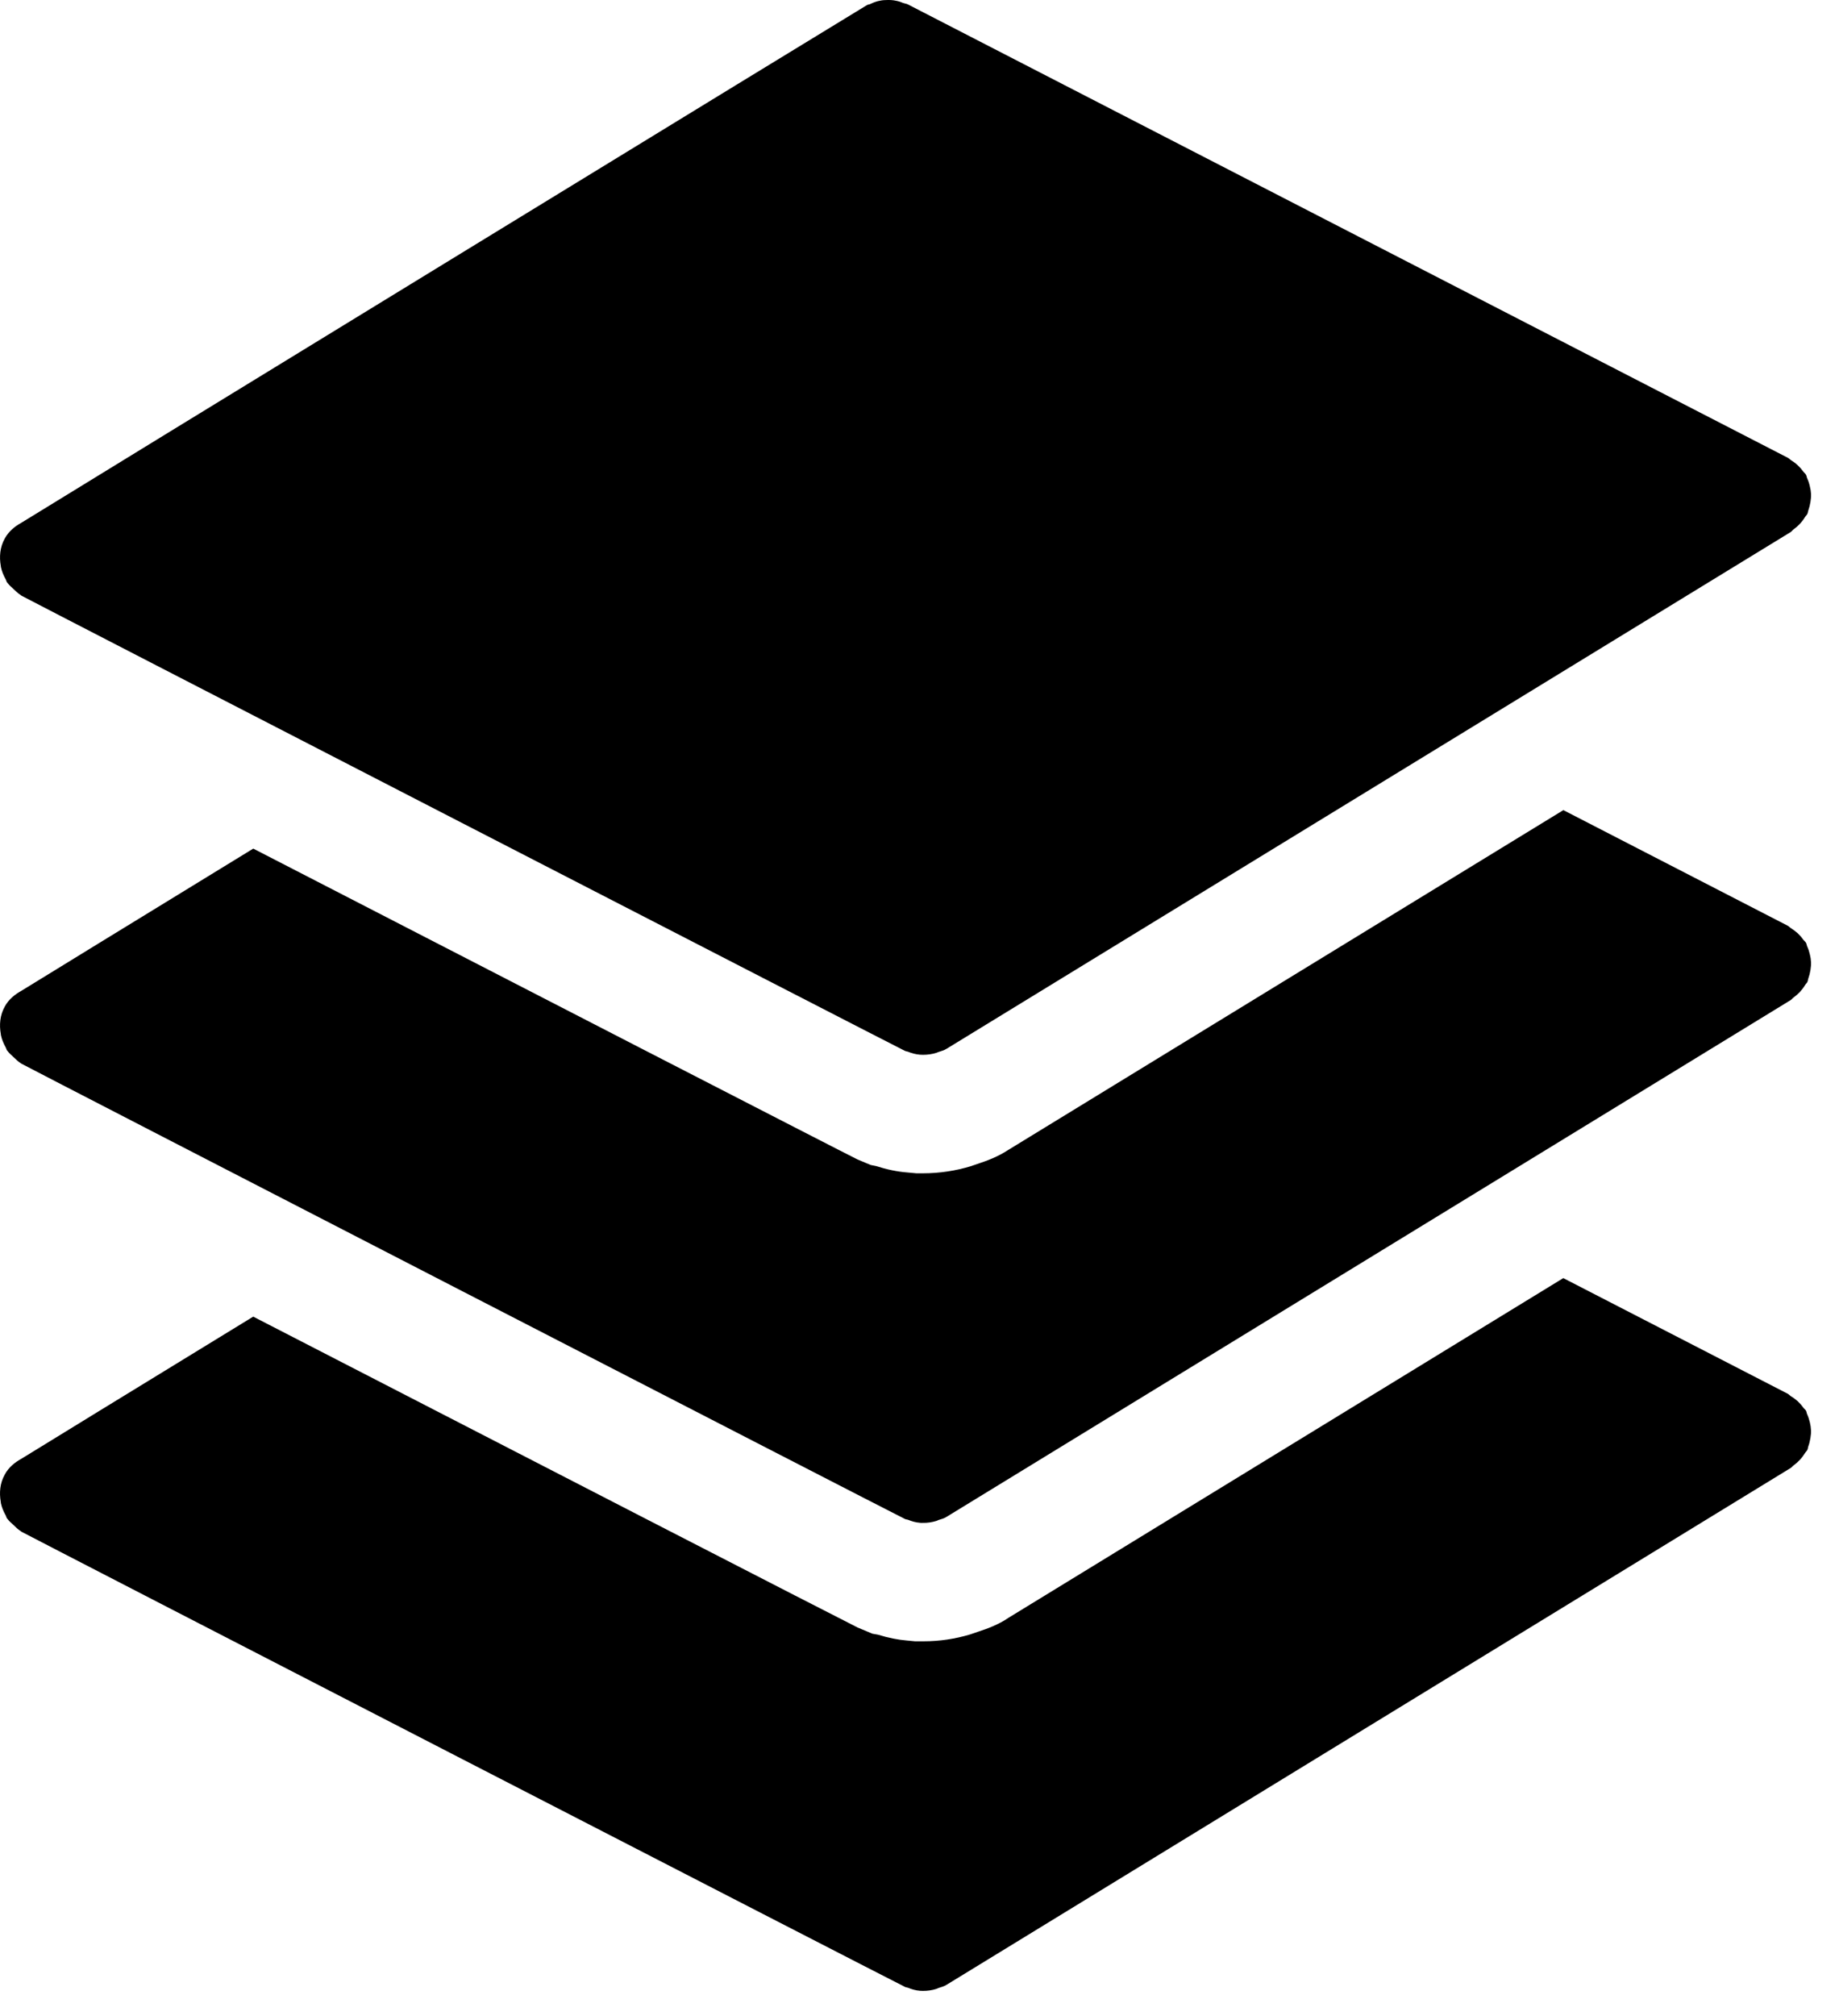
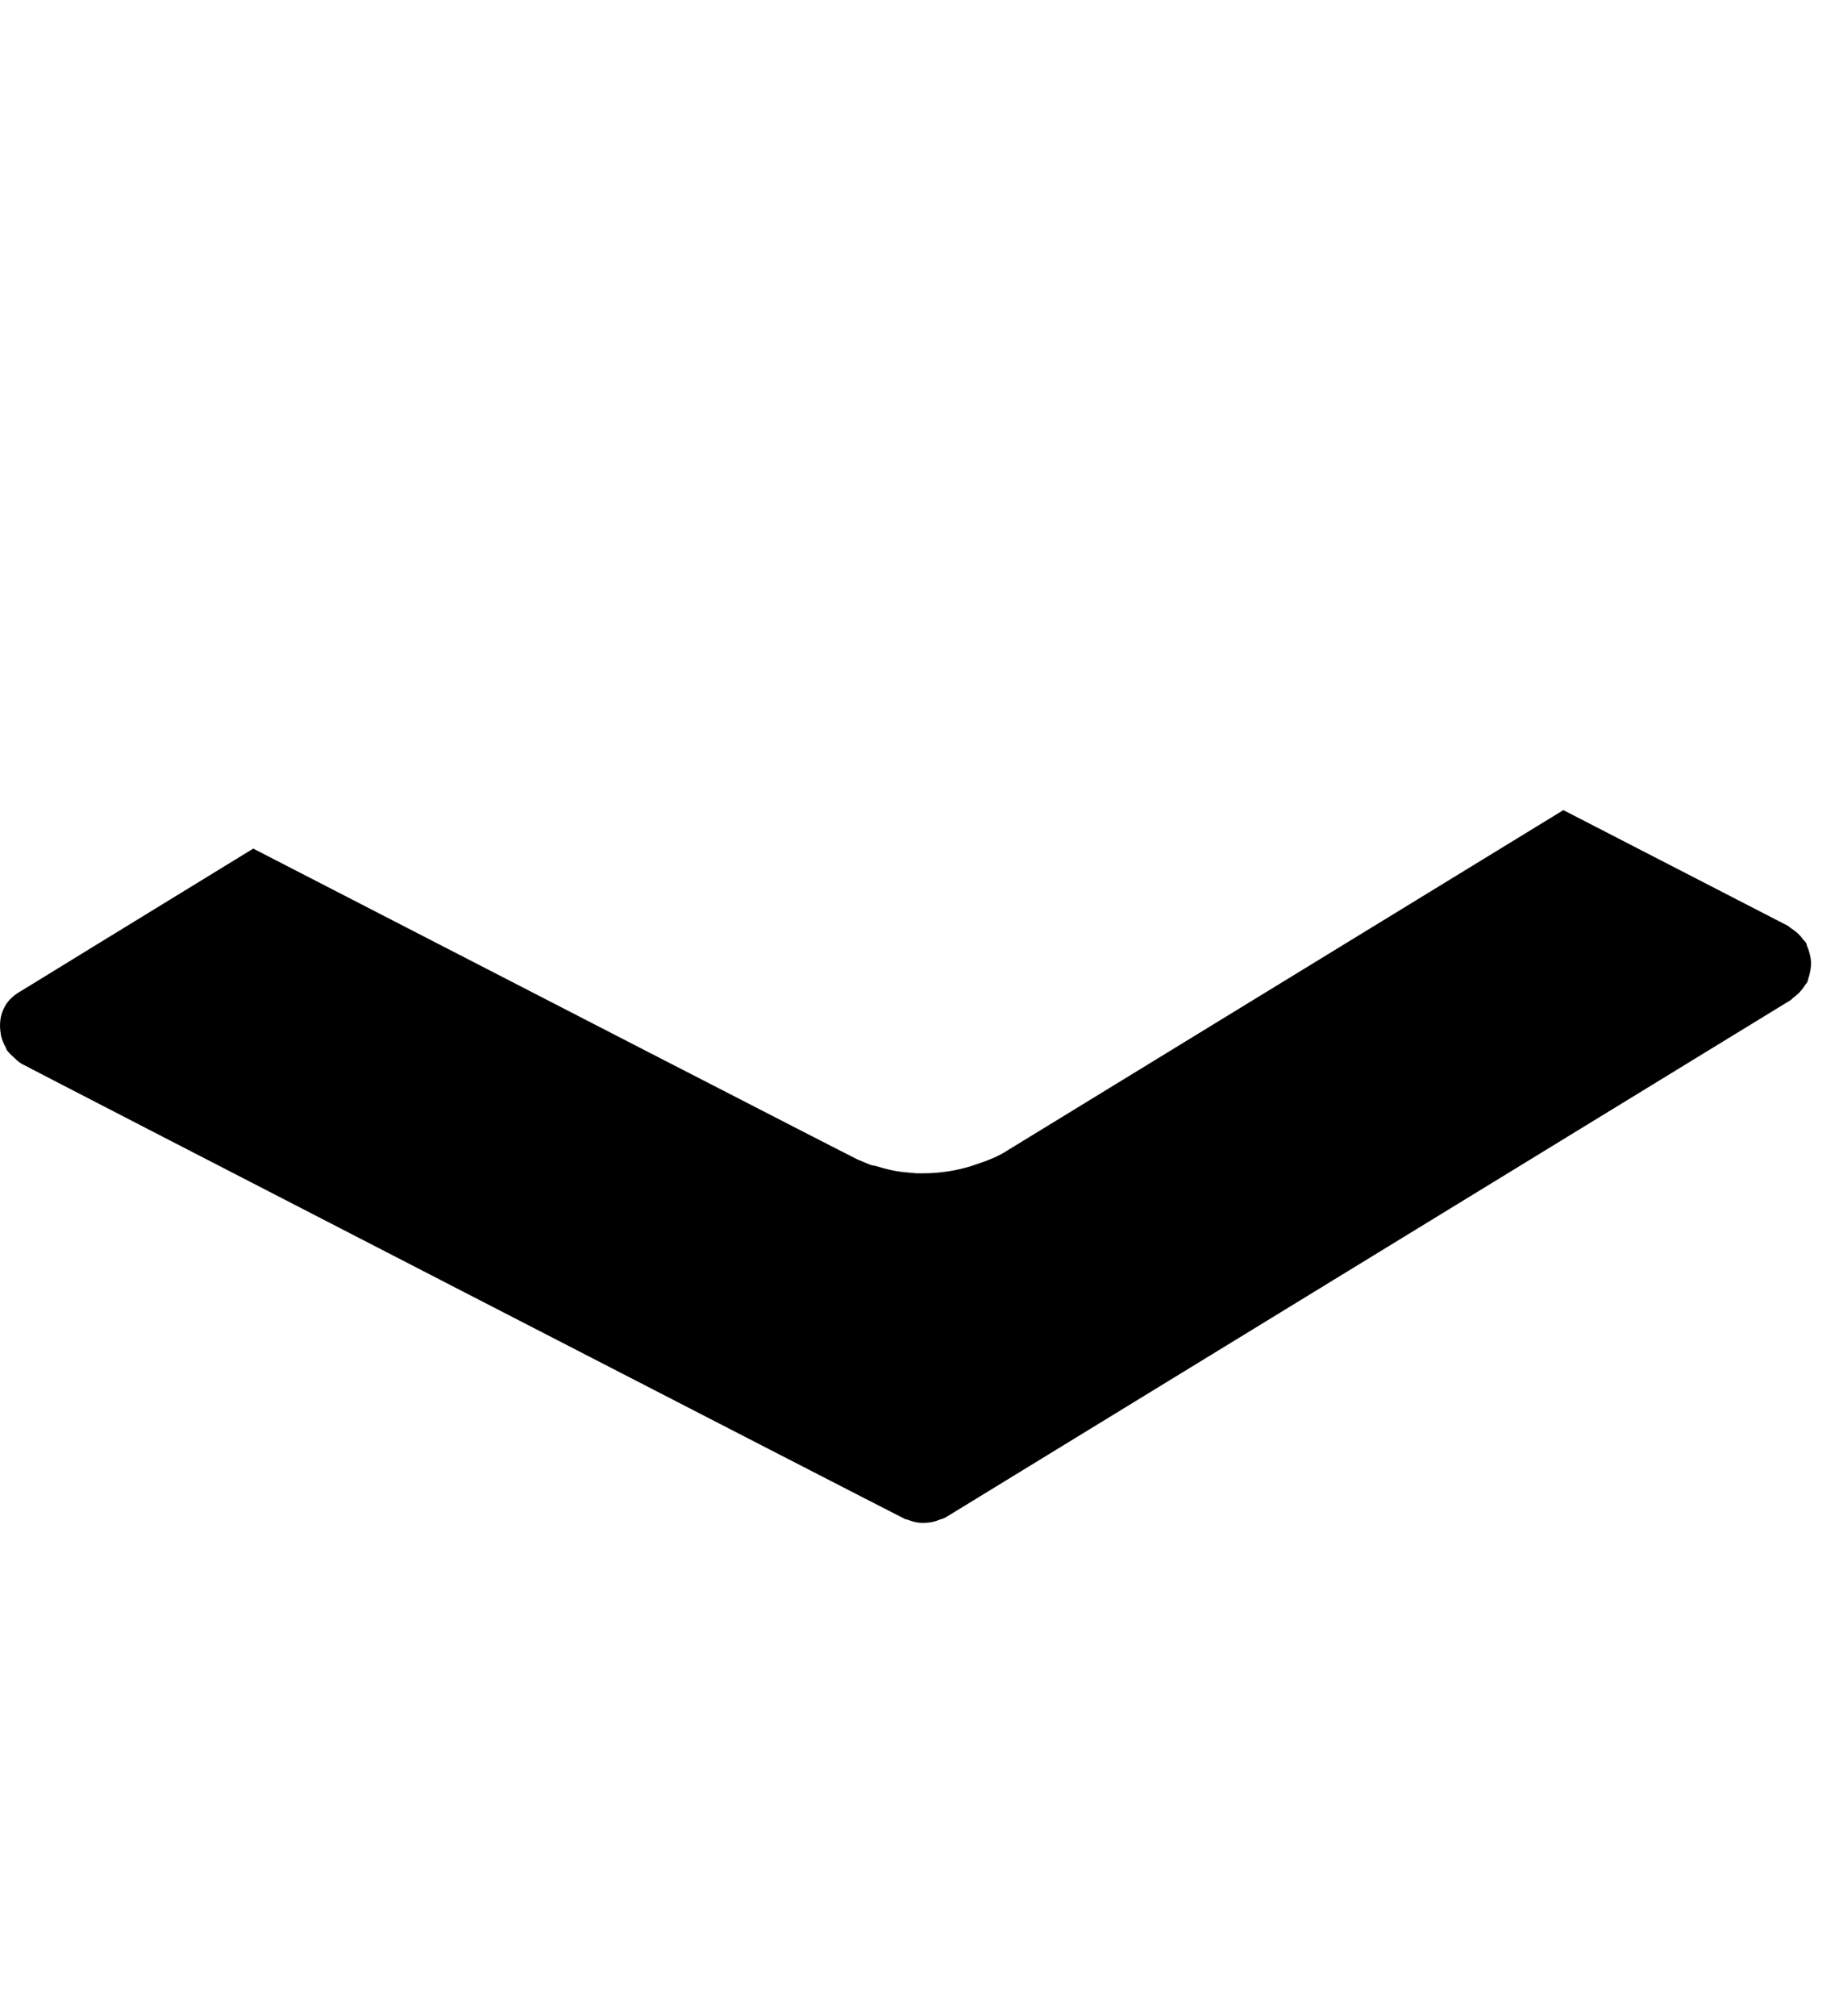
<svg xmlns="http://www.w3.org/2000/svg" fill="none" viewBox="0 0 52 57" height="57" width="52">
-   <path fill="black" d="M27.69 46.117L27.433 46.205C27.001 46.334 26.561 46.399 26.125 46.399H26.057H25.87L25.642 46.377C25.402 46.358 25.119 46.303 24.824 46.212L24.667 46.184L24.249 46.009C23.974 45.878 14.436 40.971 7.16 37.221C3.717 39.328 1.017 40.984 0.608 41.237C0.418 41.342 0.246 41.479 0.135 41.685C-0.003 41.93 -0.024 42.202 0.022 42.46C0.023 42.471 0.023 42.483 0.025 42.493C0.051 42.617 0.1 42.731 0.163 42.843C0.178 42.869 0.178 42.897 0.197 42.923C0.202 42.931 0.21 42.935 0.215 42.944C0.262 43.008 0.323 43.058 0.385 43.114C0.447 43.176 0.509 43.238 0.585 43.284C0.589 43.288 0.597 43.296 0.602 43.299C0.929 43.478 25.256 56.01 25.591 56.17C25.618 56.184 25.644 56.182 25.67 56.192C25.781 56.238 25.892 56.269 26.013 56.279C26.043 56.282 26.07 56.282 26.098 56.282C26.226 56.282 26.348 56.266 26.474 56.227C26.495 56.22 26.514 56.21 26.533 56.202C26.613 56.172 26.693 56.158 26.765 56.11L50.625 41.505C50.664 41.485 50.684 41.449 50.717 41.426C50.781 41.379 50.836 41.331 50.89 41.273C50.948 41.212 50.995 41.148 51.038 41.079C51.058 41.045 51.088 41.024 51.105 40.987C51.122 40.955 51.12 40.919 51.133 40.885C51.161 40.808 51.179 40.733 51.192 40.651C51.204 40.577 51.212 40.504 51.208 40.429C51.205 40.356 51.194 40.285 51.176 40.21C51.157 40.131 51.133 40.055 51.099 39.98C51.084 39.947 51.084 39.912 51.066 39.879C51.046 39.846 51.014 39.825 50.991 39.794C50.943 39.726 50.891 39.67 50.832 39.612C50.771 39.56 50.713 39.514 50.645 39.475C50.609 39.452 50.586 39.42 50.55 39.401L44.204 36.132L28.514 45.736C28.238 45.928 27.891 46.052 27.69 46.117Z" clip-rule="evenodd" fill-rule="evenodd" />
  <path fill="black" d="M27.702 32.882L27.458 32.966C27.029 33.098 26.567 33.169 26.099 33.169H25.912L25.642 33.144C25.385 33.125 25.08 33.063 24.766 32.963L24.621 32.934L24.25 32.779C23.951 32.636 14.427 27.735 7.161 23.99C3.717 26.1 1.017 27.754 0.608 28.008C0.419 28.113 0.247 28.25 0.135 28.455C-0.002 28.7 -0.024 28.972 0.023 29.232C0.024 29.241 0.024 29.253 0.026 29.262C0.052 29.388 0.101 29.501 0.163 29.613C0.179 29.639 0.179 29.666 0.198 29.693C0.202 29.703 0.211 29.706 0.215 29.714C0.263 29.778 0.324 29.83 0.385 29.886C0.448 29.946 0.51 30.009 0.585 30.056C0.59 30.059 0.597 30.066 0.603 30.069C0.93 30.249 25.256 42.783 25.592 42.943C25.618 42.955 25.644 42.953 25.671 42.963C25.782 43.008 25.893 43.04 26.014 43.049C26.043 43.053 26.071 43.051 26.099 43.051C26.226 43.054 26.349 43.035 26.475 42.997C26.496 42.989 26.514 42.981 26.534 42.972C26.614 42.943 26.694 42.93 26.765 42.881L50.626 28.277C50.665 28.255 50.684 28.22 50.718 28.197C50.782 28.15 50.837 28.102 50.891 28.046C50.948 27.984 50.996 27.922 51.039 27.851C51.058 27.816 51.089 27.795 51.106 27.759C51.122 27.726 51.12 27.692 51.134 27.656C51.161 27.581 51.18 27.504 51.193 27.423C51.204 27.349 51.212 27.274 51.209 27.202C51.206 27.126 51.195 27.056 51.176 26.982C51.158 26.904 51.134 26.825 51.099 26.753C51.085 26.719 51.085 26.685 51.066 26.652C51.047 26.618 51.014 26.597 50.991 26.567C50.944 26.498 50.892 26.44 50.833 26.384C50.773 26.33 50.713 26.286 50.647 26.243C50.61 26.222 50.587 26.191 50.552 26.171L44.206 22.902L28.514 32.506C28.223 32.699 27.893 32.82 27.702 32.882Z" clip-rule="evenodd" fill-rule="evenodd" />
-   <path fill="black" d="M25.678 0.128C25.634 0.104 25.587 0.102 25.543 0.086C25.474 0.056 25.407 0.034 25.335 0.021C25.245 0.001 25.16 -0.002 25.07 0.001C25.013 0.002 24.957 0.004 24.898 0.017C24.795 0.033 24.699 0.069 24.605 0.115C24.579 0.128 24.546 0.127 24.518 0.142C24.203 0.325 1.849 14.006 0.608 14.776C0.419 14.88 0.247 15.02 0.135 15.223C-0.002 15.468 -0.024 15.743 0.023 16C0.024 16.011 0.024 16.02 0.026 16.03C0.052 16.156 0.101 16.269 0.163 16.381C0.179 16.407 0.179 16.436 0.198 16.462C0.202 16.471 0.211 16.474 0.215 16.482C0.263 16.547 0.324 16.598 0.385 16.654C0.448 16.714 0.51 16.777 0.585 16.822C0.59 16.829 0.597 16.835 0.603 16.838C0.93 17.018 25.256 29.548 25.592 29.71C25.618 29.721 25.644 29.721 25.671 29.731C25.782 29.776 25.893 29.806 26.014 29.816C26.043 29.819 26.071 29.819 26.099 29.819C26.226 29.819 26.349 29.803 26.475 29.764C26.496 29.757 26.514 29.748 26.534 29.741C26.614 29.711 26.694 29.697 26.765 29.649L50.626 15.046C50.665 15.023 50.684 14.987 50.718 14.964C50.782 14.918 50.837 14.869 50.891 14.812C50.948 14.752 50.996 14.688 51.039 14.617C51.058 14.585 51.089 14.562 51.106 14.525C51.122 14.493 51.12 14.458 51.134 14.425C51.161 14.346 51.18 14.271 51.193 14.189C51.204 14.116 51.212 14.041 51.209 13.967C51.206 13.895 51.195 13.823 51.176 13.751C51.158 13.669 51.134 13.594 51.099 13.519C51.085 13.486 51.085 13.451 51.066 13.421C51.047 13.385 51.014 13.365 50.991 13.333C50.944 13.267 50.892 13.208 50.833 13.153C50.773 13.097 50.713 13.053 50.647 13.012C50.61 12.989 50.587 12.956 50.552 12.941L25.678 0.128Z" clip-rule="evenodd" fill-rule="evenodd" />
</svg>